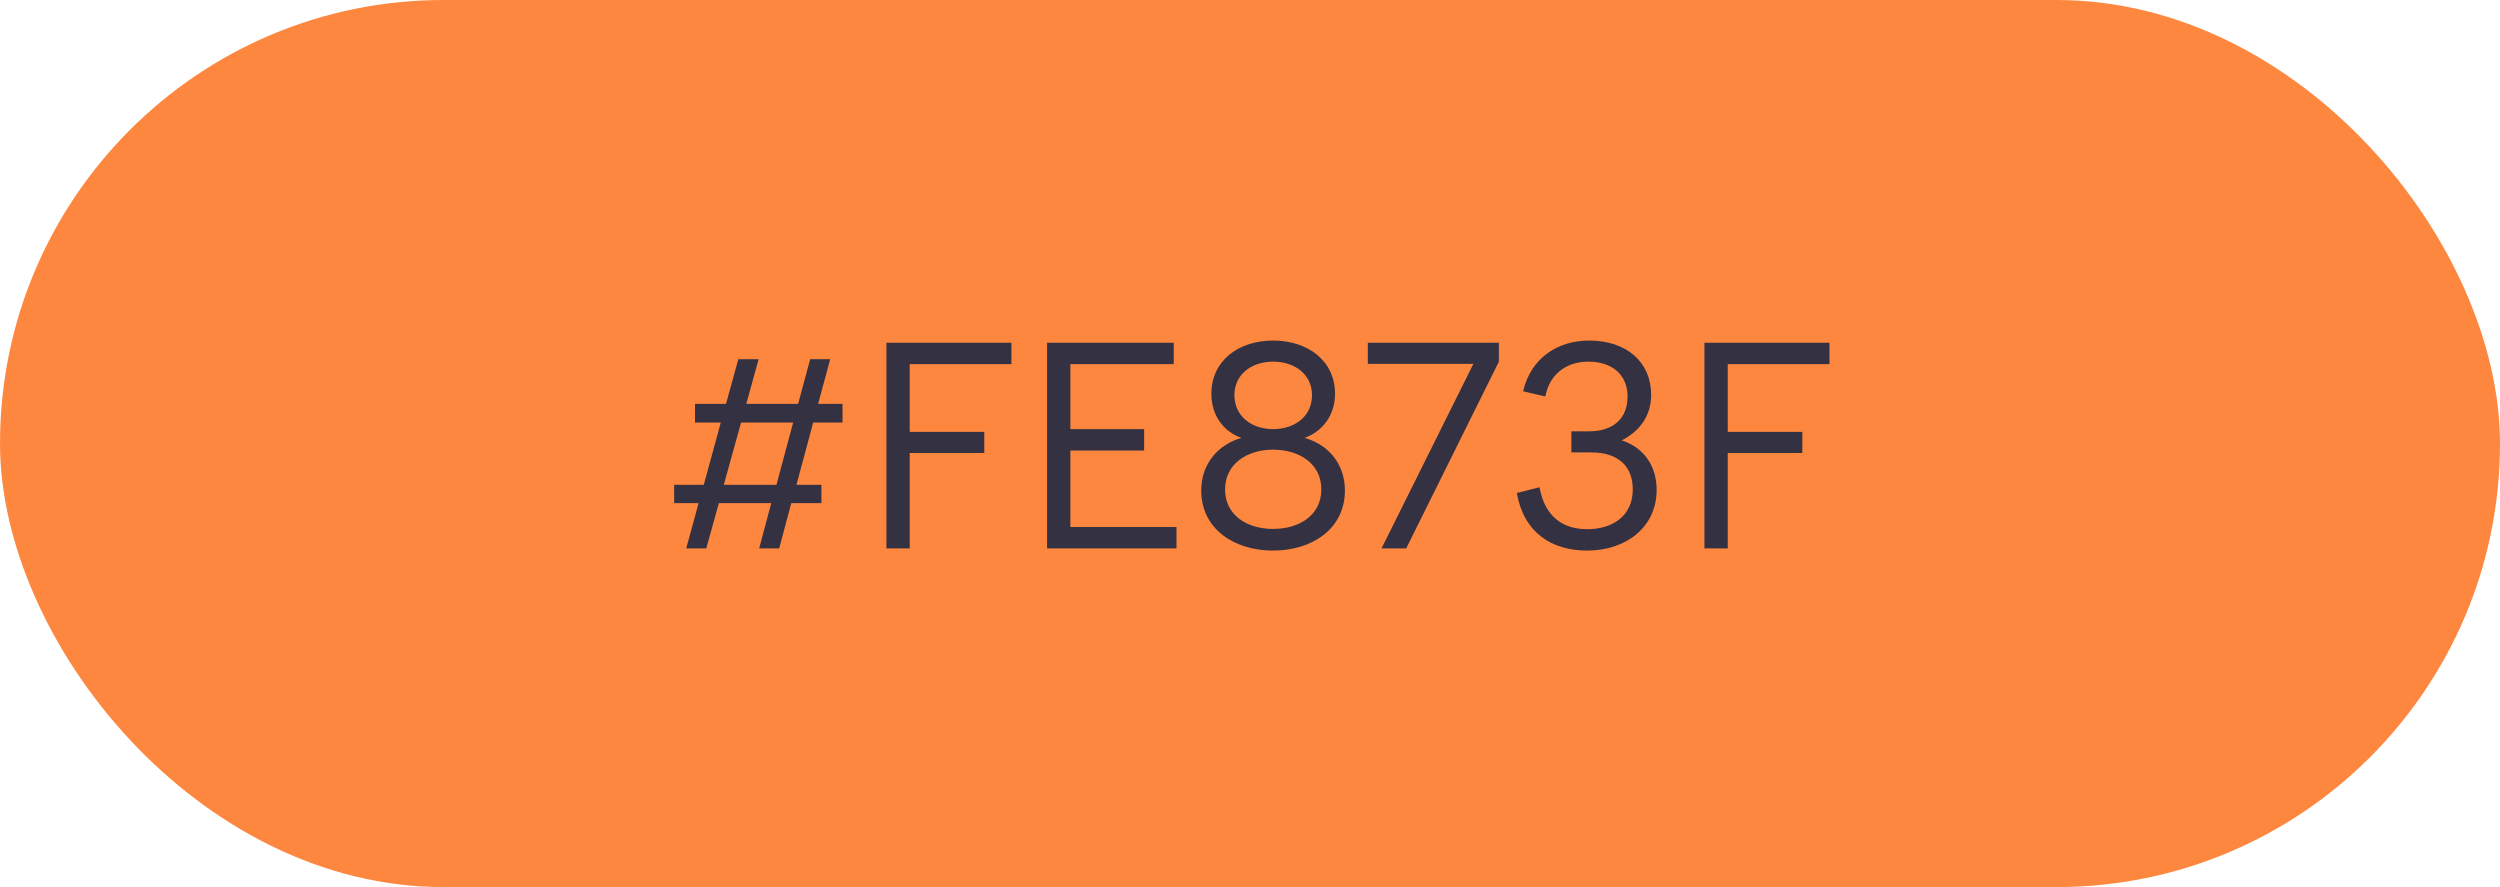
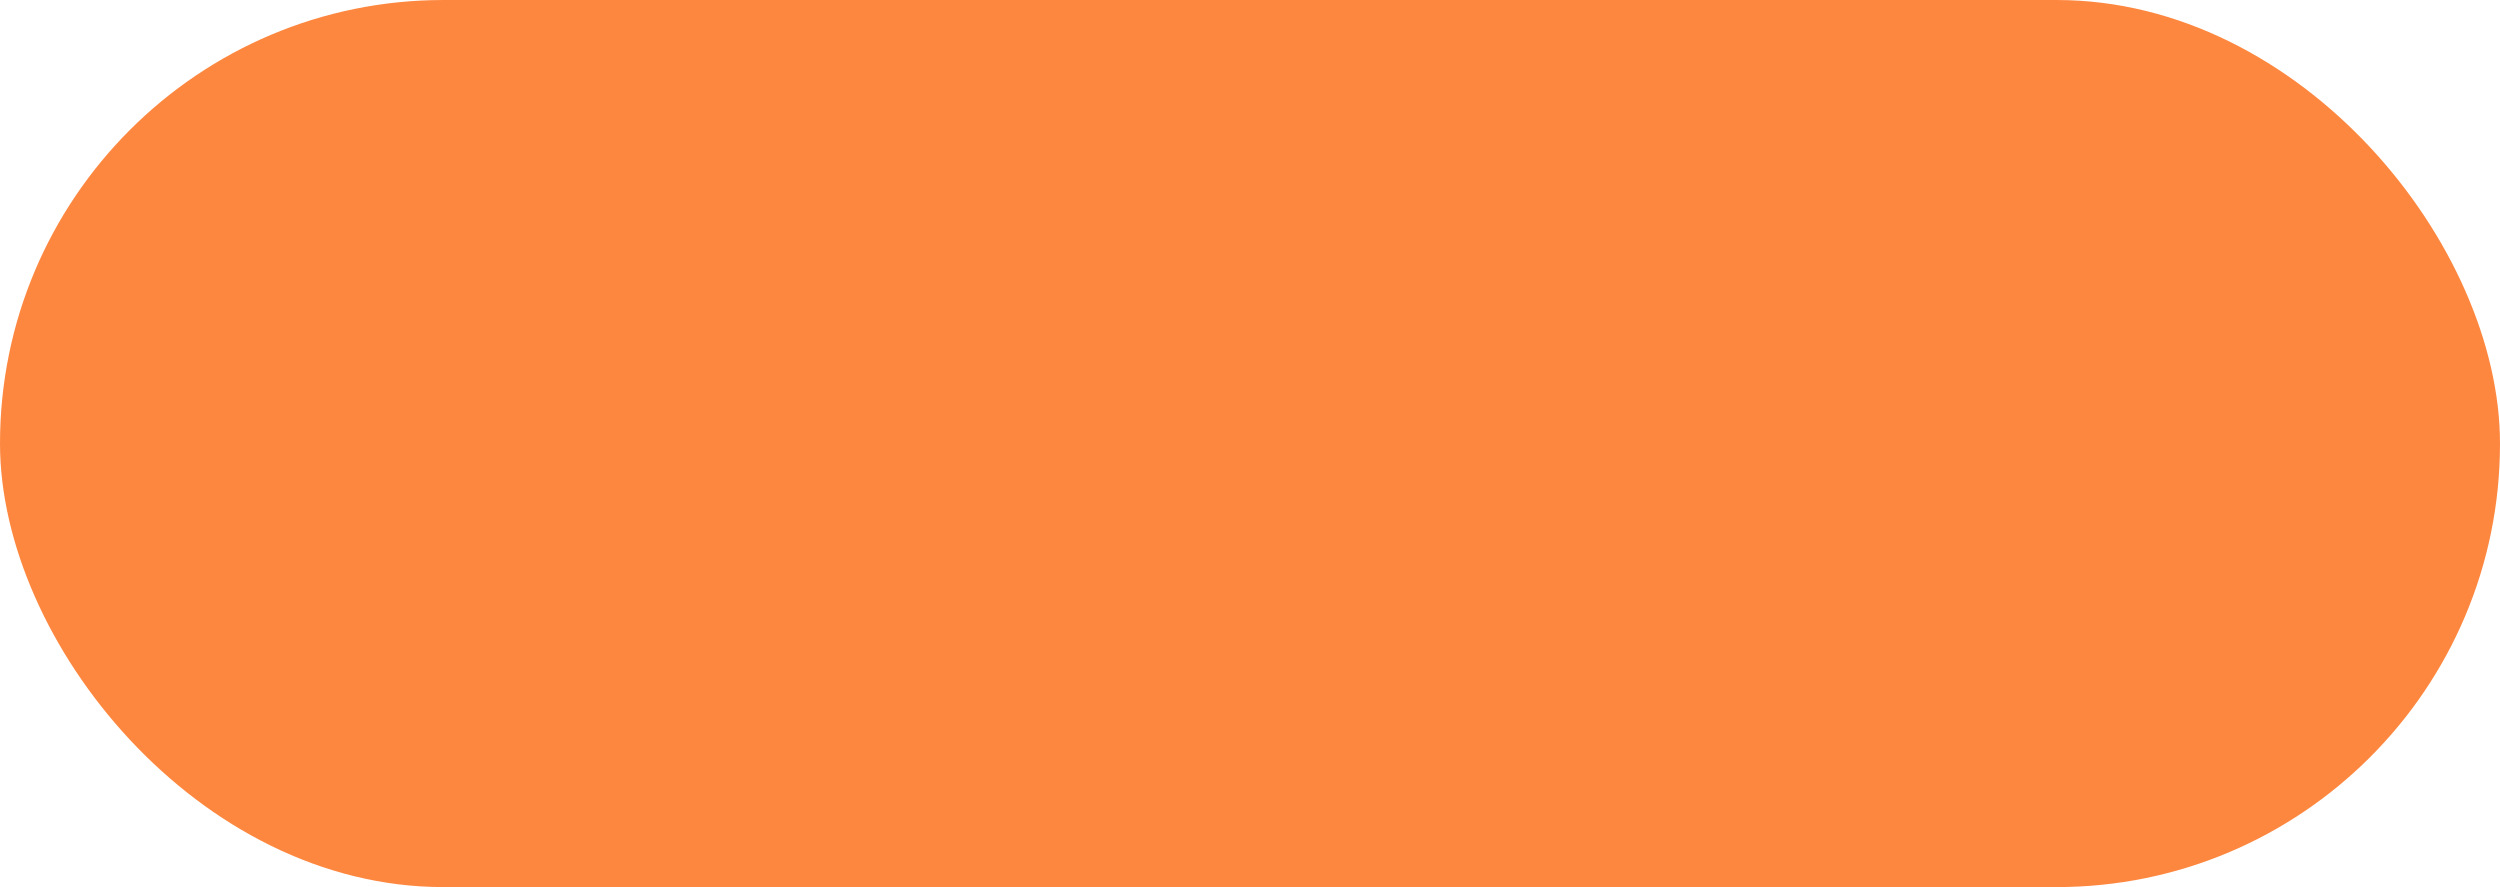
<svg xmlns="http://www.w3.org/2000/svg" width="155" height="55" viewBox="0 0 155 55" fill="none">
  <rect width="155" height="55" rx="27.5" fill="#FE873F" />
-   <path d="M43.788 34L44.57 31.195H47.817L47.069 34H48.31L49.058 31.195H50.928V30.056H49.381L50.418 26.197H52.237V25.041H50.724L51.472 22.27H50.231L49.483 25.041H46.27L47.035 22.27H45.777L45.012 25.041H43.091V26.197H44.689L43.635 30.056H41.799V31.195H43.312L42.547 34H43.788ZM44.876 30.056L45.947 26.197H49.177L48.14 30.056H44.876ZM54.958 34H56.403V28.084H61.026V26.775H56.403V22.576H62.709V21.25H54.958V34ZM64.918 34H72.942V32.674H66.364V27.931H70.936V26.605H66.364V22.576H72.772V21.25H64.918V34ZM78.93 34.136C81.344 34.136 83.384 32.793 83.384 30.413C83.384 28.747 82.347 27.557 80.885 27.149C81.973 26.758 82.772 25.772 82.772 24.412C82.772 22.355 81.072 21.114 78.93 21.114C76.805 21.114 75.105 22.355 75.105 24.412C75.105 25.789 75.887 26.775 76.975 27.149C75.53 27.557 74.476 28.747 74.476 30.413C74.476 32.793 76.516 34.136 78.93 34.136ZM81.344 24.497C81.344 25.806 80.29 26.605 78.93 26.605C77.604 26.605 76.533 25.806 76.533 24.497C76.533 23.222 77.587 22.423 78.93 22.423C80.29 22.423 81.344 23.222 81.344 24.497ZM81.922 30.345C81.922 31.943 80.562 32.793 78.93 32.793C77.315 32.793 75.955 31.943 75.955 30.345C75.955 28.747 77.332 27.88 78.93 27.88C80.562 27.88 81.922 28.747 81.922 30.345ZM85.655 34H87.185L92.931 22.423V21.25H84.805V22.559H91.35L85.655 34ZM98.41 34.136C100.824 34.136 102.711 32.674 102.711 30.379C102.711 28.883 101.929 27.761 100.552 27.302C101.742 26.69 102.371 25.704 102.371 24.48C102.371 22.457 100.858 21.114 98.529 21.114C96.625 21.114 94.925 22.151 94.432 24.259L95.809 24.582C96.115 23.018 97.305 22.423 98.478 22.423C99.957 22.423 100.909 23.239 100.909 24.582C100.909 25.942 100.025 26.741 98.529 26.741H97.424V28.05H98.648C100.348 28.05 101.232 28.917 101.232 30.345C101.232 31.977 99.991 32.81 98.41 32.81C96.914 32.81 95.775 32.045 95.452 30.209L94.041 30.566C94.483 33.048 96.217 34.136 98.41 34.136ZM105.675 34H107.12V28.084H111.744V26.775H107.12V22.576H113.427V21.25H105.675V34Z" fill="#343142" />
</svg>